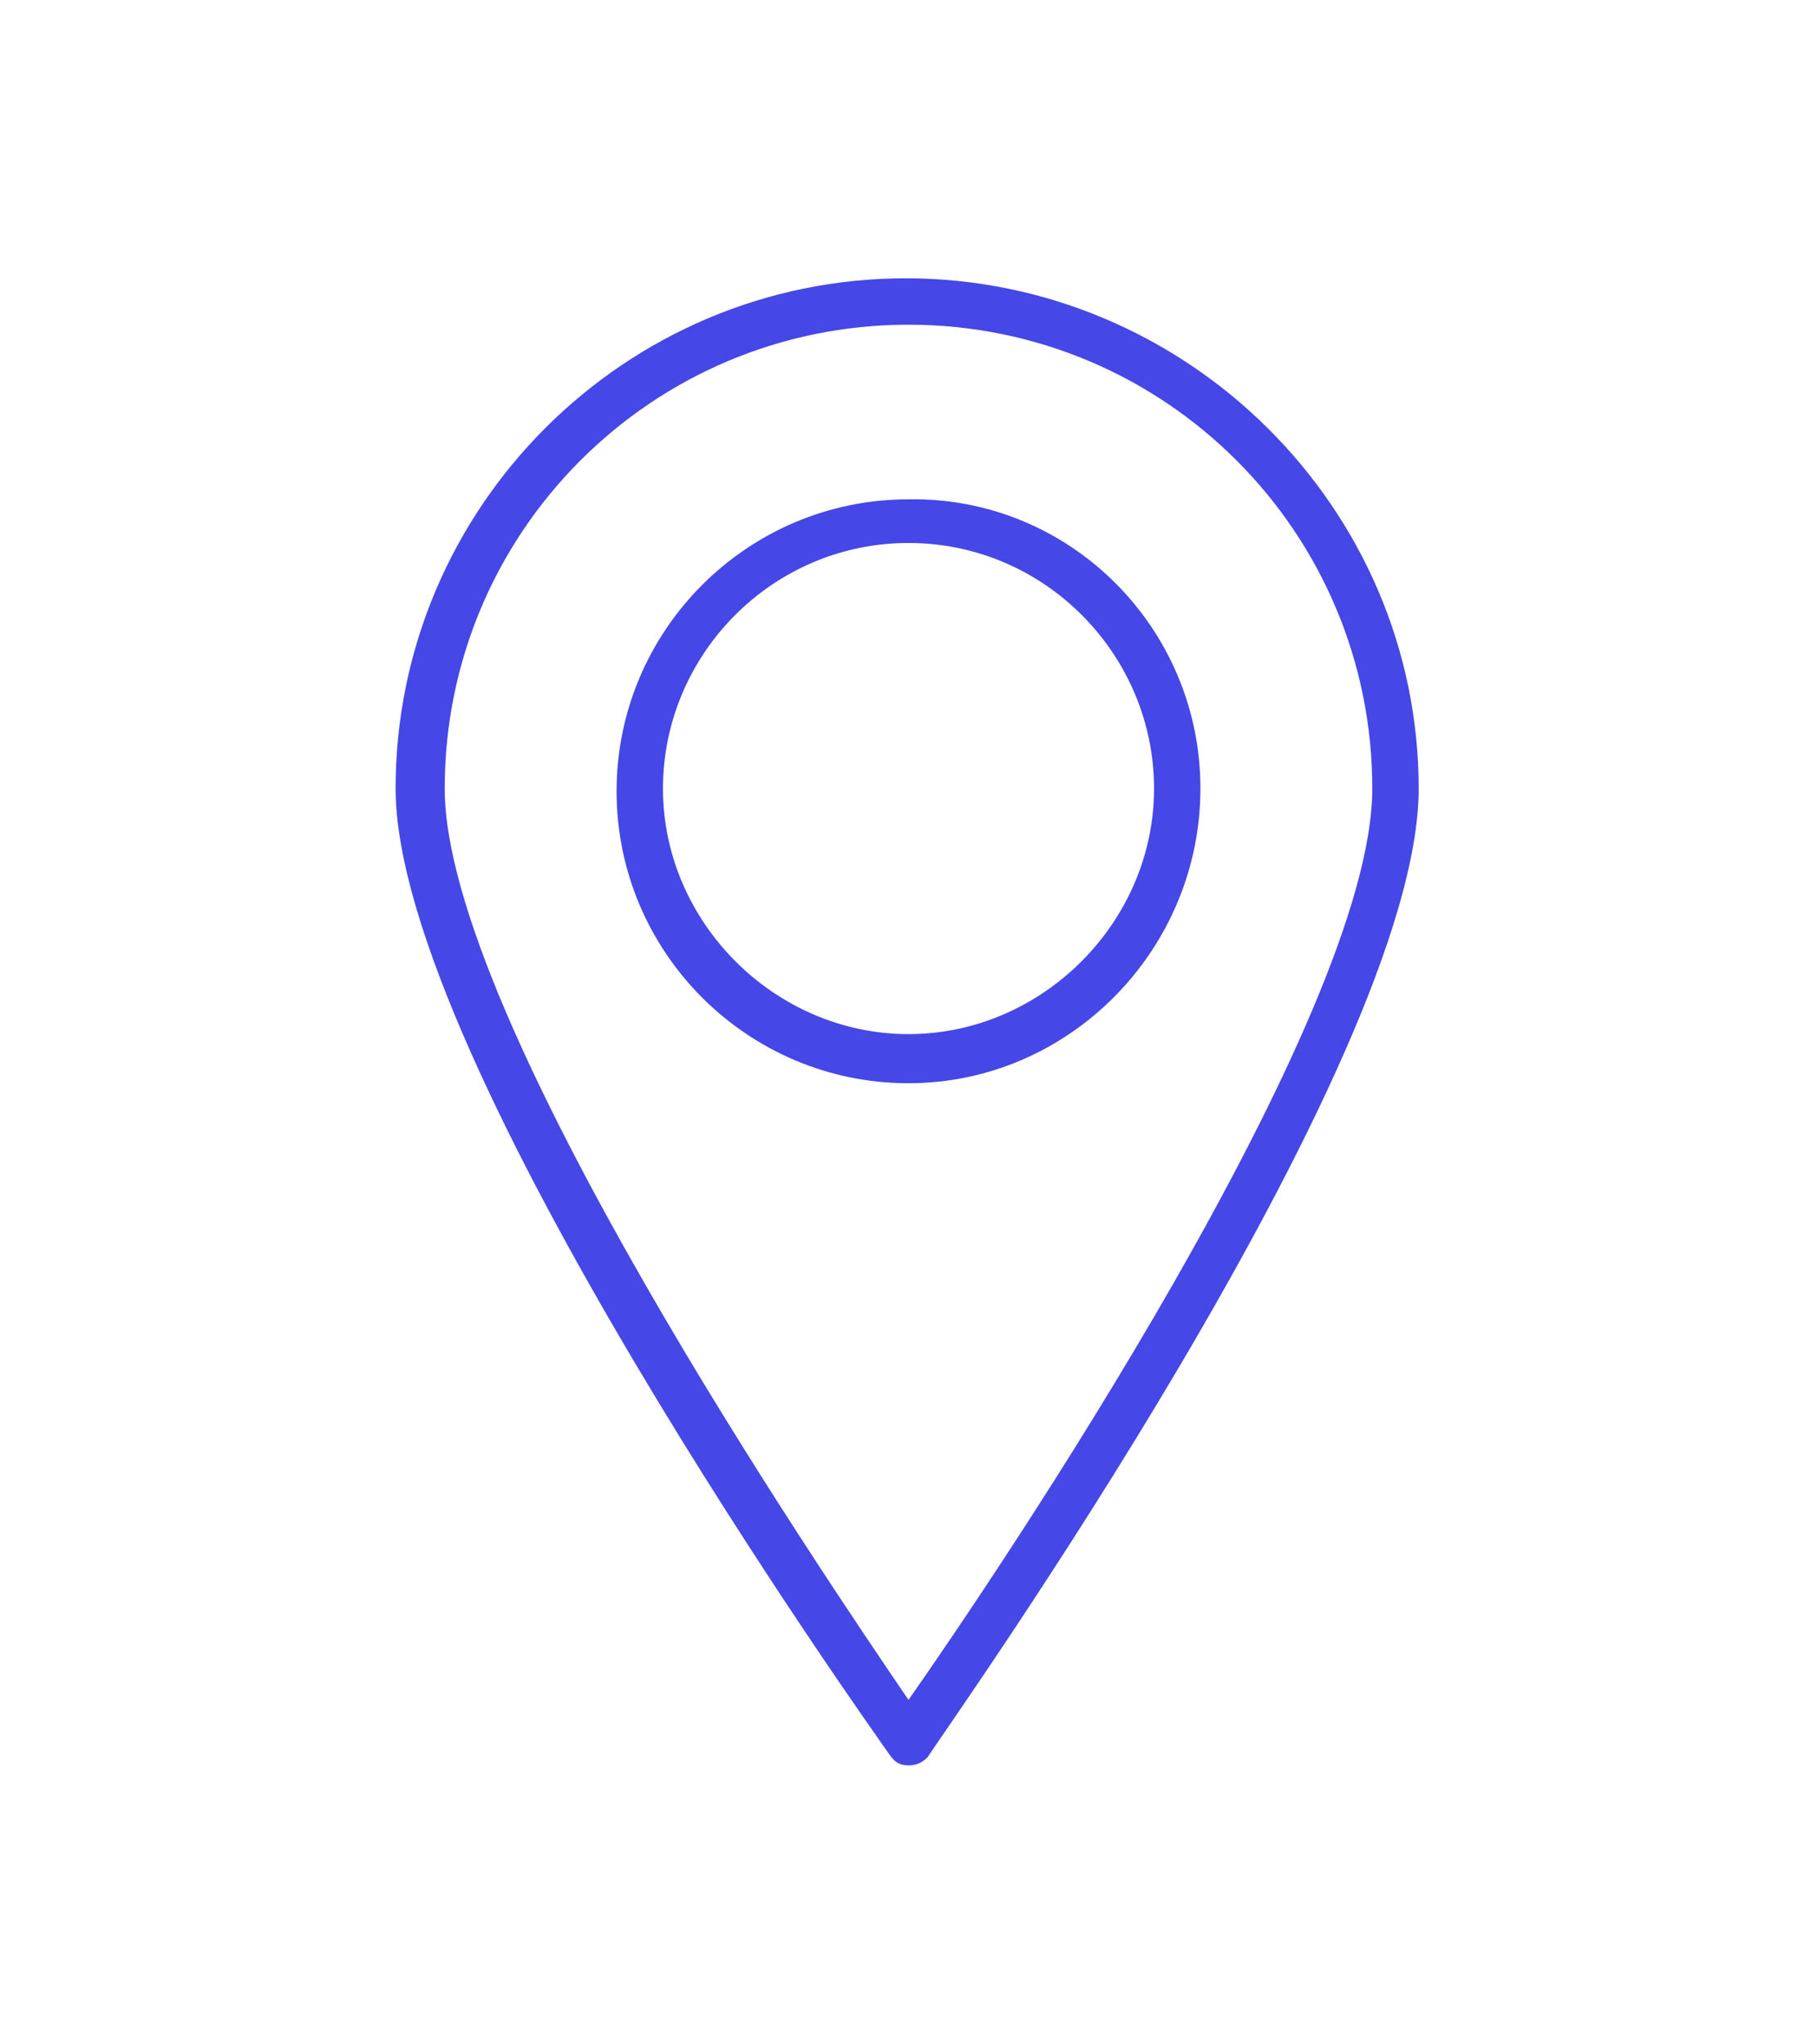
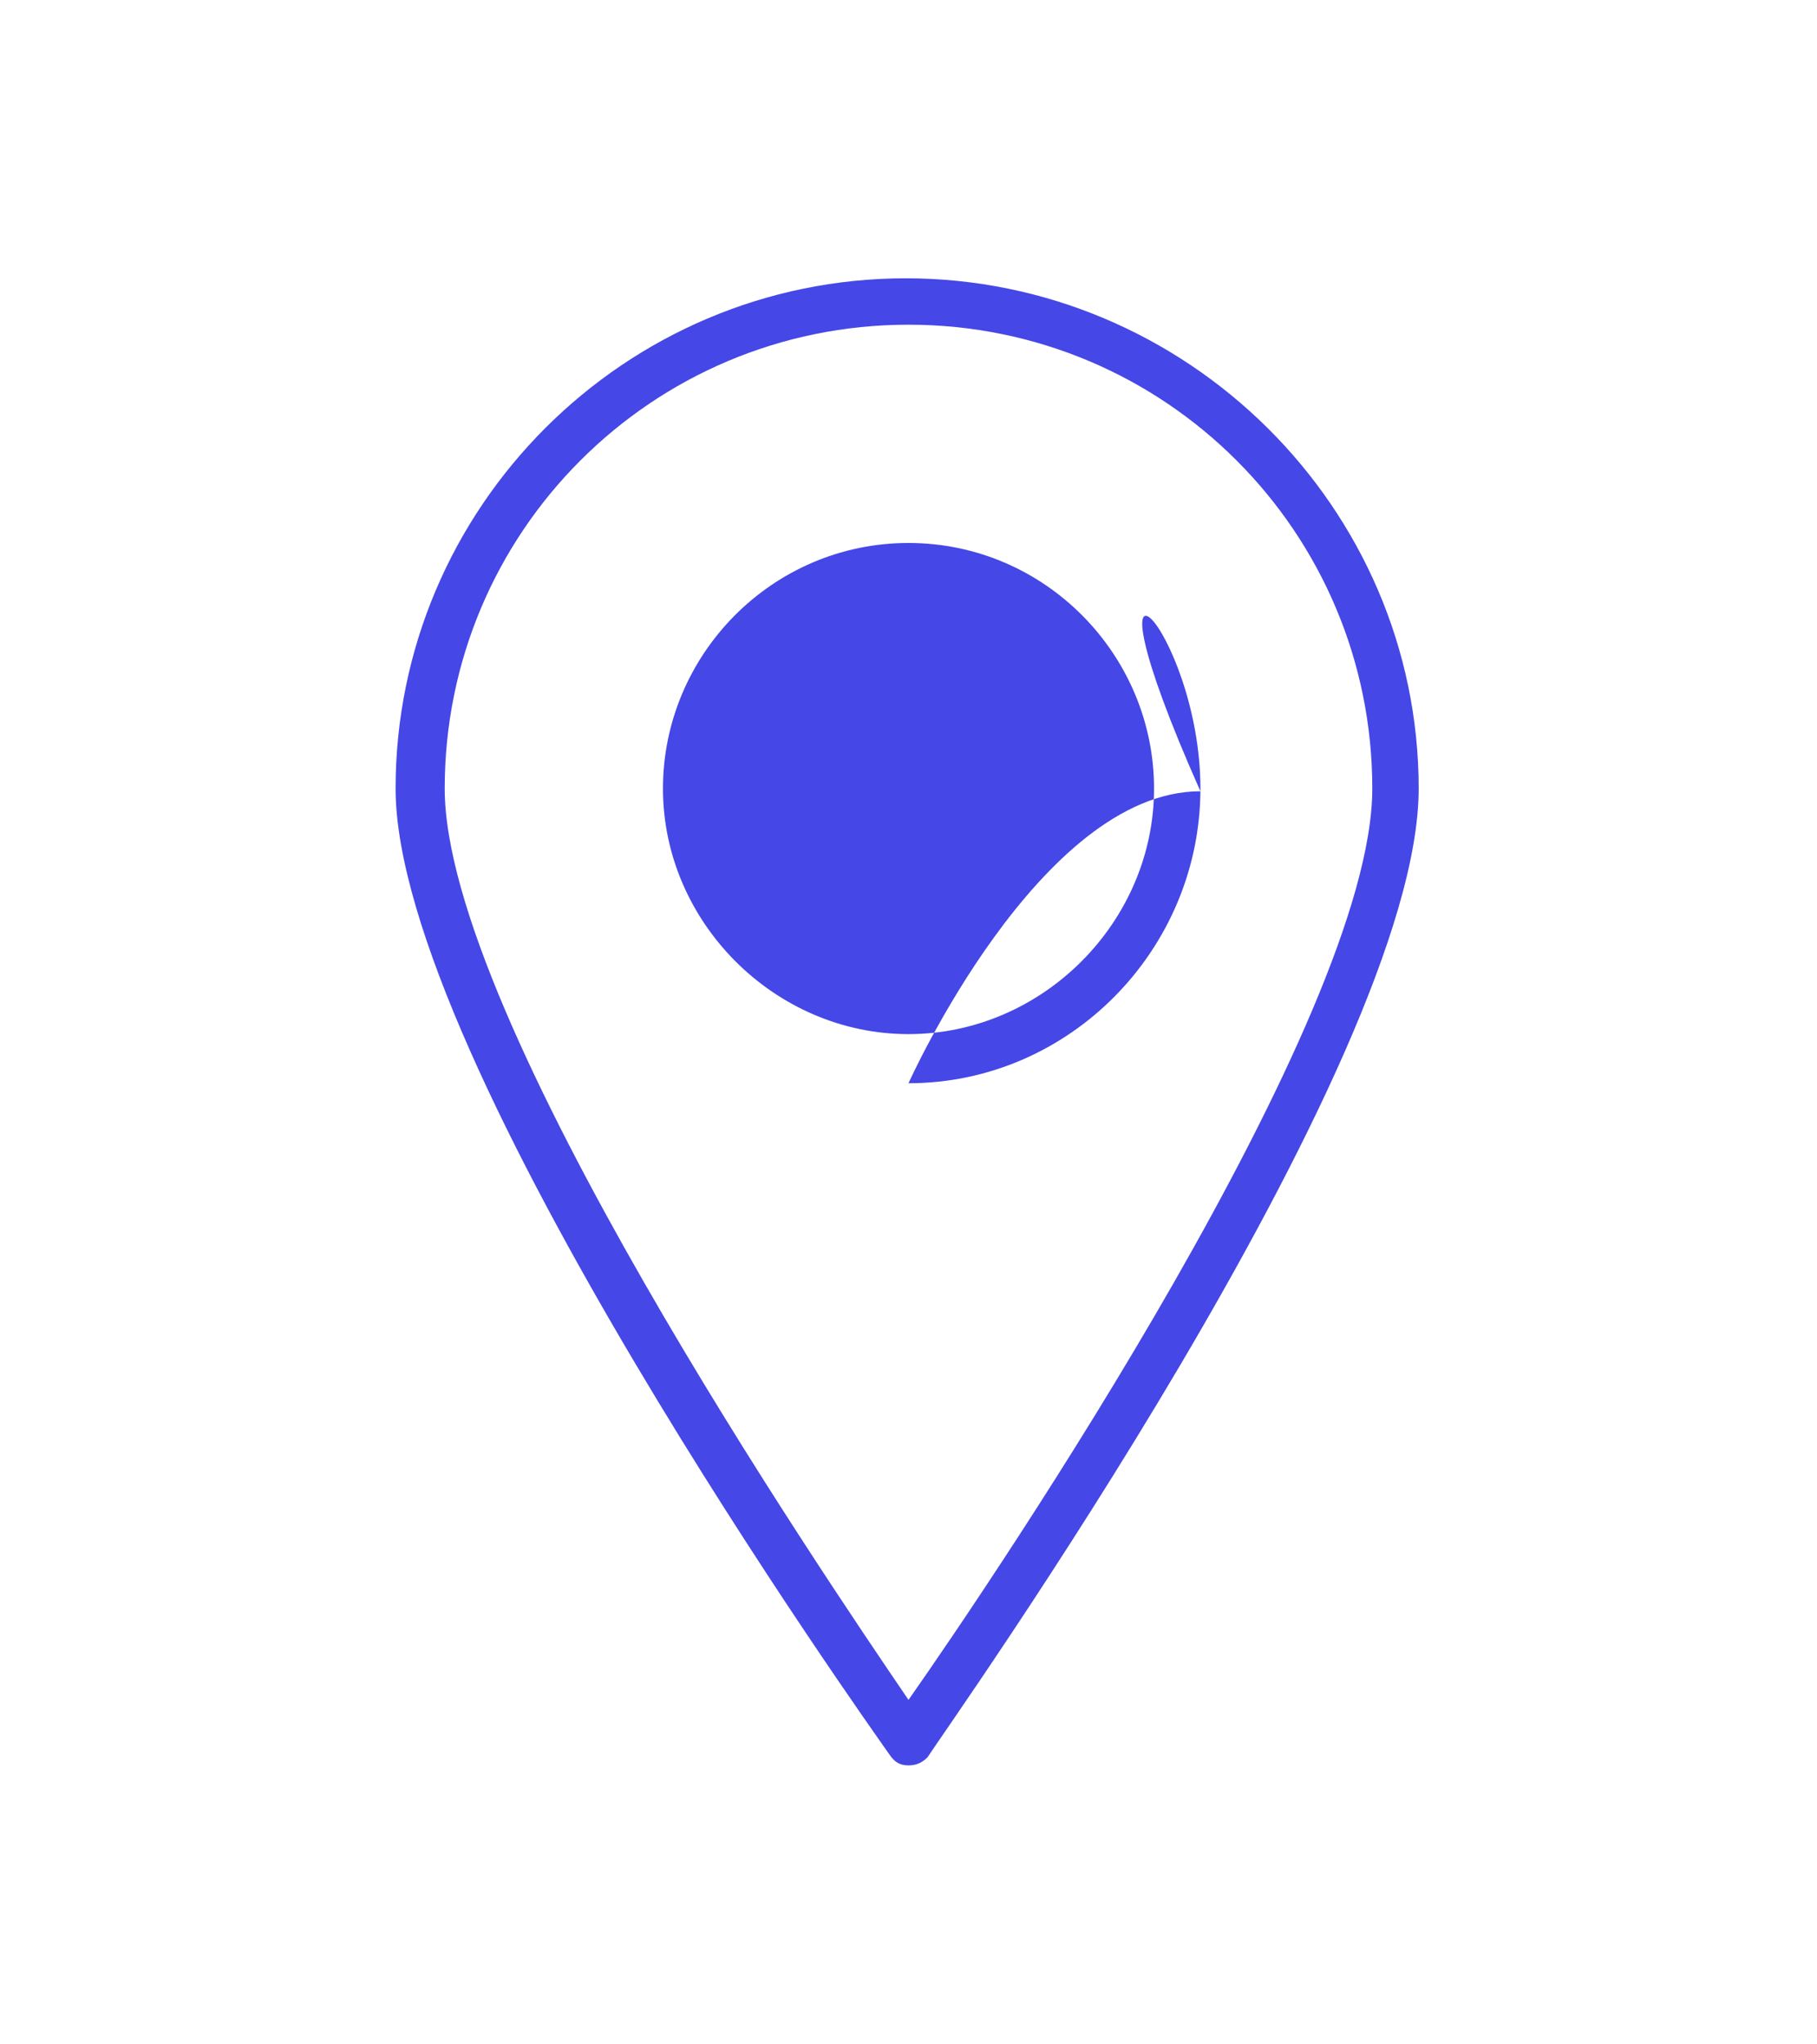
<svg xmlns="http://www.w3.org/2000/svg" version="1.1" id="Capa_1" x="0px" y="0px" viewBox="0 0 66.6 74.9" style="enable-background:new 0 0 66.6 74.9;" xml:space="preserve">
  <style type="text/css">
	.st0{fill:#4547E6;}
	.st1{fill:none;stroke:#4547E6;stroke-width:1.5;stroke-miterlimit:10;}
</style>
  <g>
-     <path class="st0" d="M33.3,64.7c-0.3,0-0.5-0.1-0.7-0.4c-0.7-1-18.1-25.4-18.1-35.4c0-10.3,8.4-18.7,18.7-18.7S52,18.6,52,28.9   C52,39,34.7,63.3,34,64.4C33.8,64.6,33.6,64.7,33.3,64.7z M33.3,11.9c-9.4,0-17,7.6-17,17c0,8.4,13.8,28.7,17,33.4   c3.3-4.7,17-25,17-33.4C50.3,19.5,42.7,11.9,33.3,11.9z M33.3,39.7c-5.9,0-10.7-4.8-10.7-10.7s4.8-10.7,10.7-10.7   C39.2,18.2,44,23,44,28.9S39.2,39.7,33.3,39.7z M33.3,19.9c-5,0-9,4.1-9,9s4.1,9,9,9s9-4.1,9-9S38.3,19.9,33.3,19.9z" />
+     <path class="st0" d="M33.3,64.7c-0.3,0-0.5-0.1-0.7-0.4c-0.7-1-18.1-25.4-18.1-35.4c0-10.3,8.4-18.7,18.7-18.7S52,18.6,52,28.9   C52,39,34.7,63.3,34,64.4C33.8,64.6,33.6,64.7,33.3,64.7z M33.3,11.9c-9.4,0-17,7.6-17,17c0,8.4,13.8,28.7,17,33.4   c3.3-4.7,17-25,17-33.4C50.3,19.5,42.7,11.9,33.3,11.9z M33.3,39.7s4.8-10.7,10.7-10.7   C39.2,18.2,44,23,44,28.9S39.2,39.7,33.3,39.7z M33.3,19.9c-5,0-9,4.1-9,9s4.1,9,9,9s9-4.1,9-9S38.3,19.9,33.3,19.9z" />
  </g>
</svg>